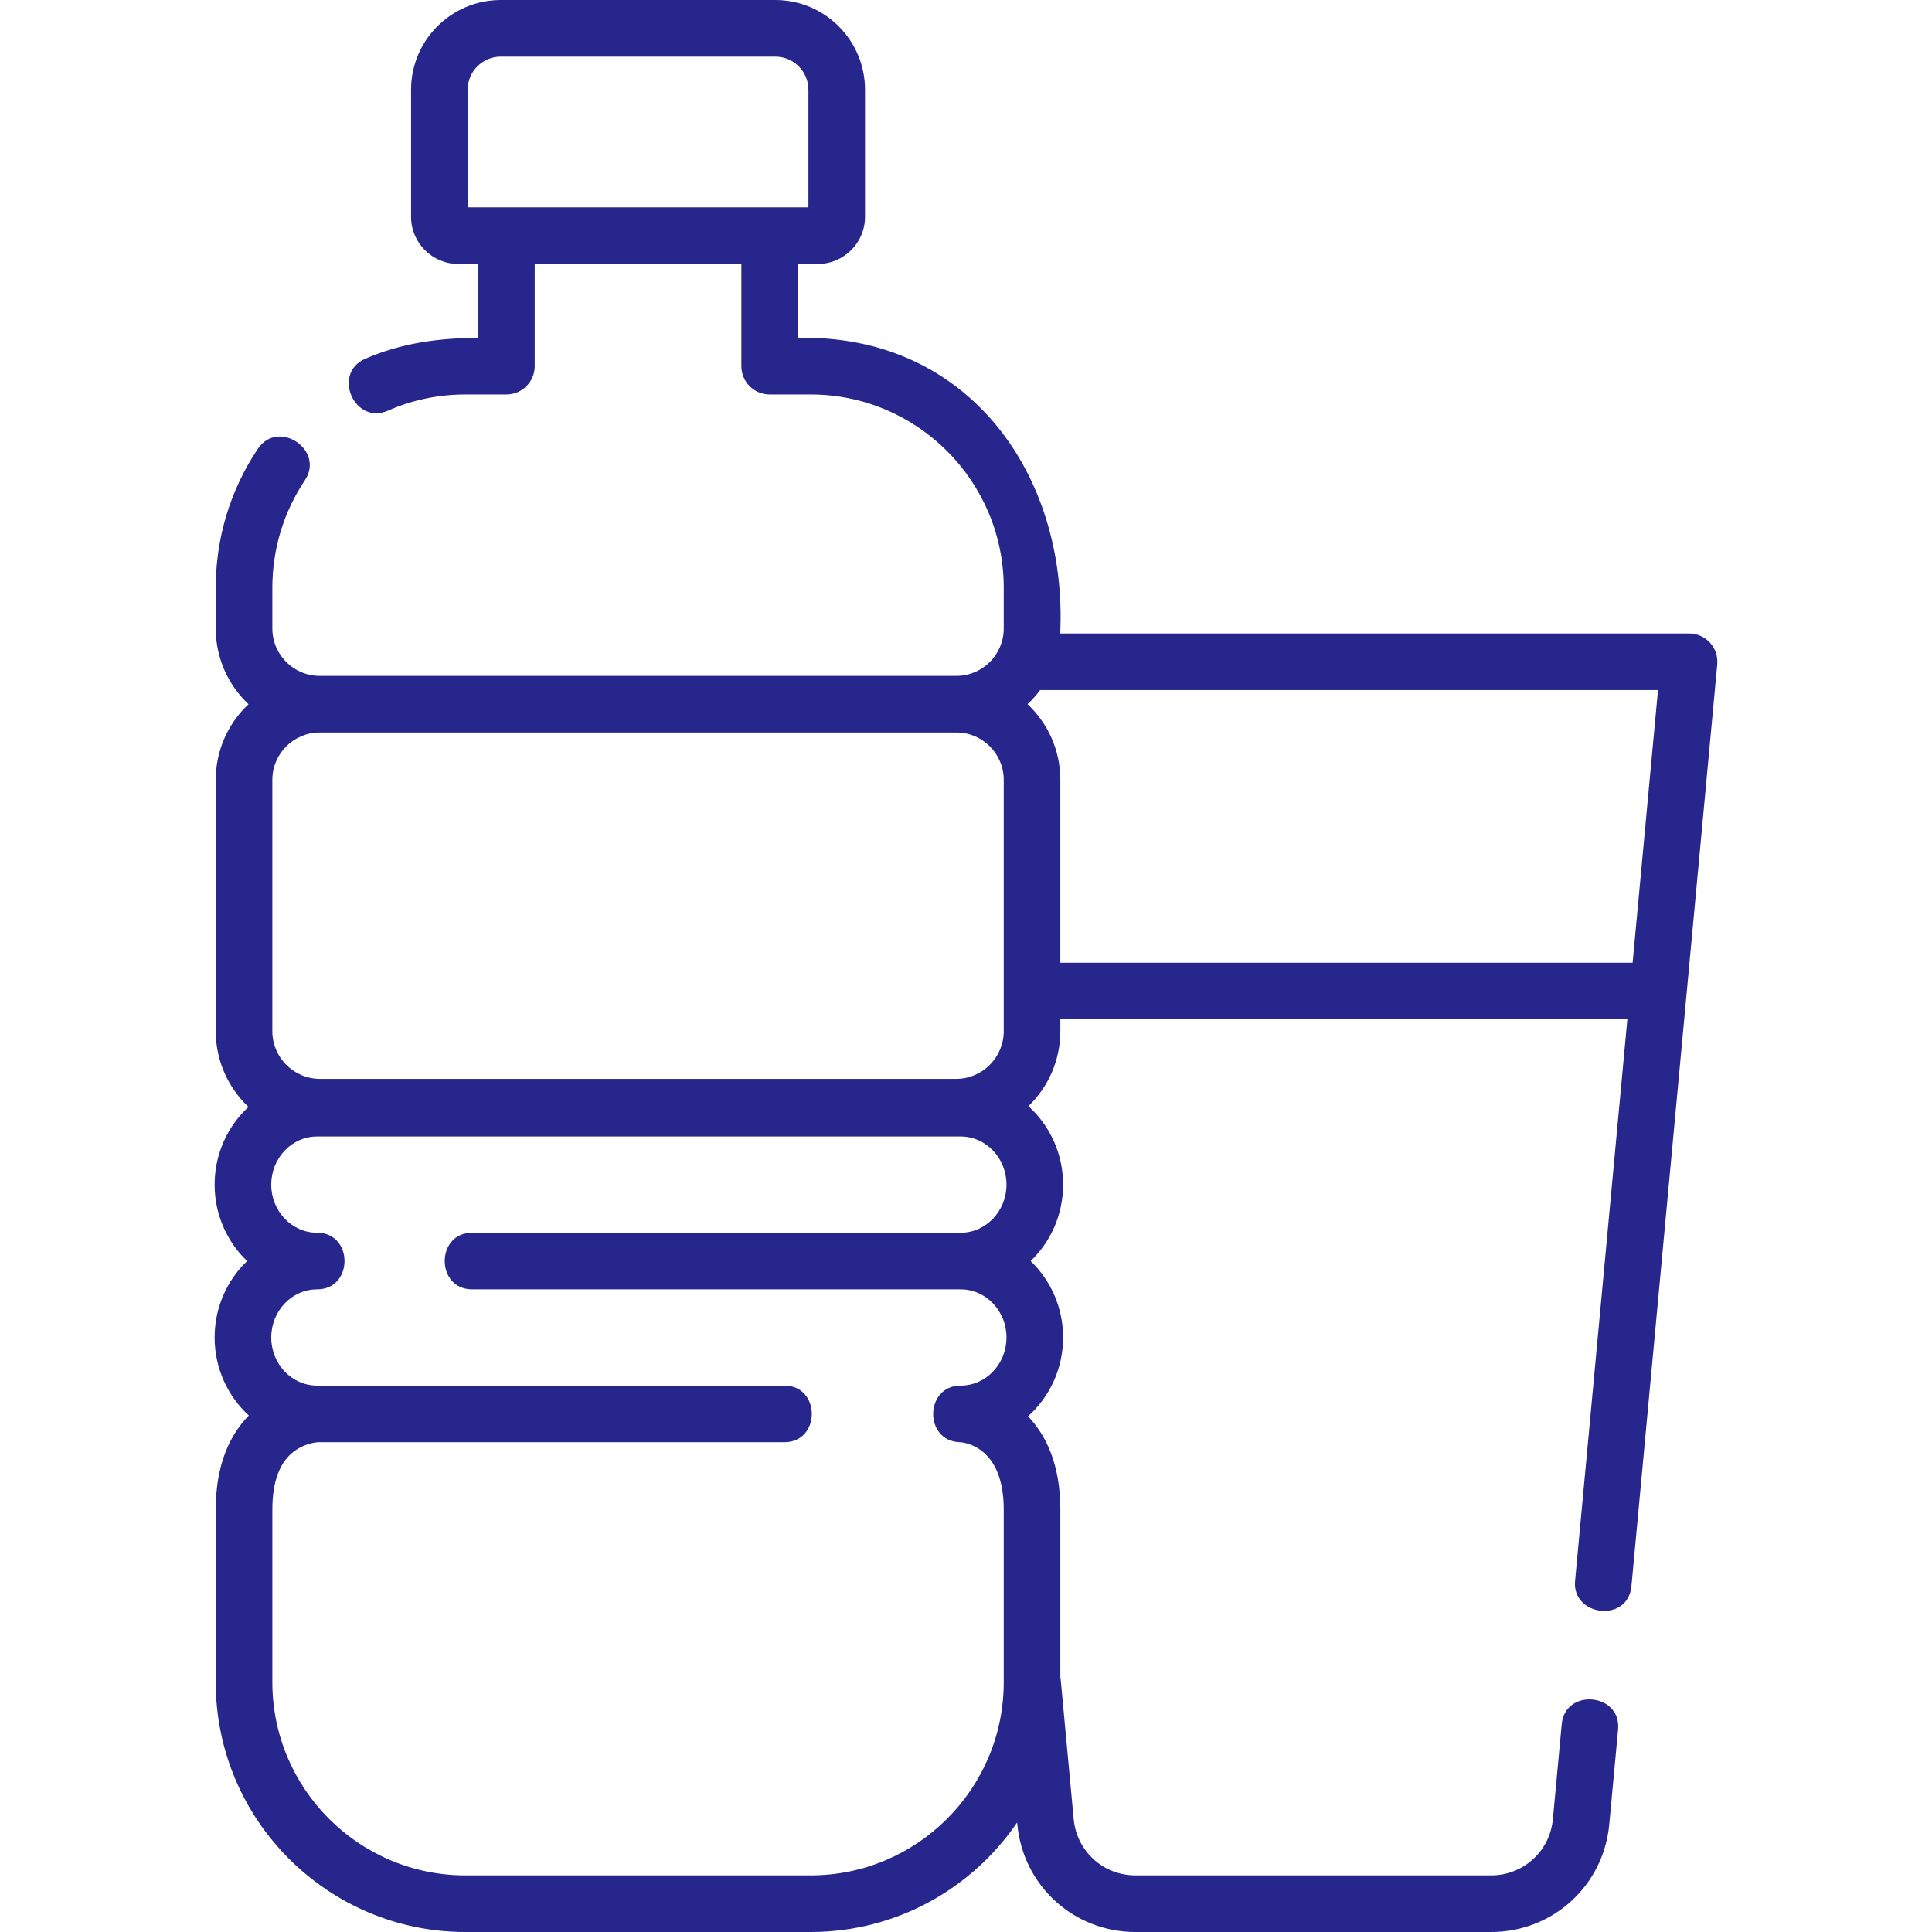
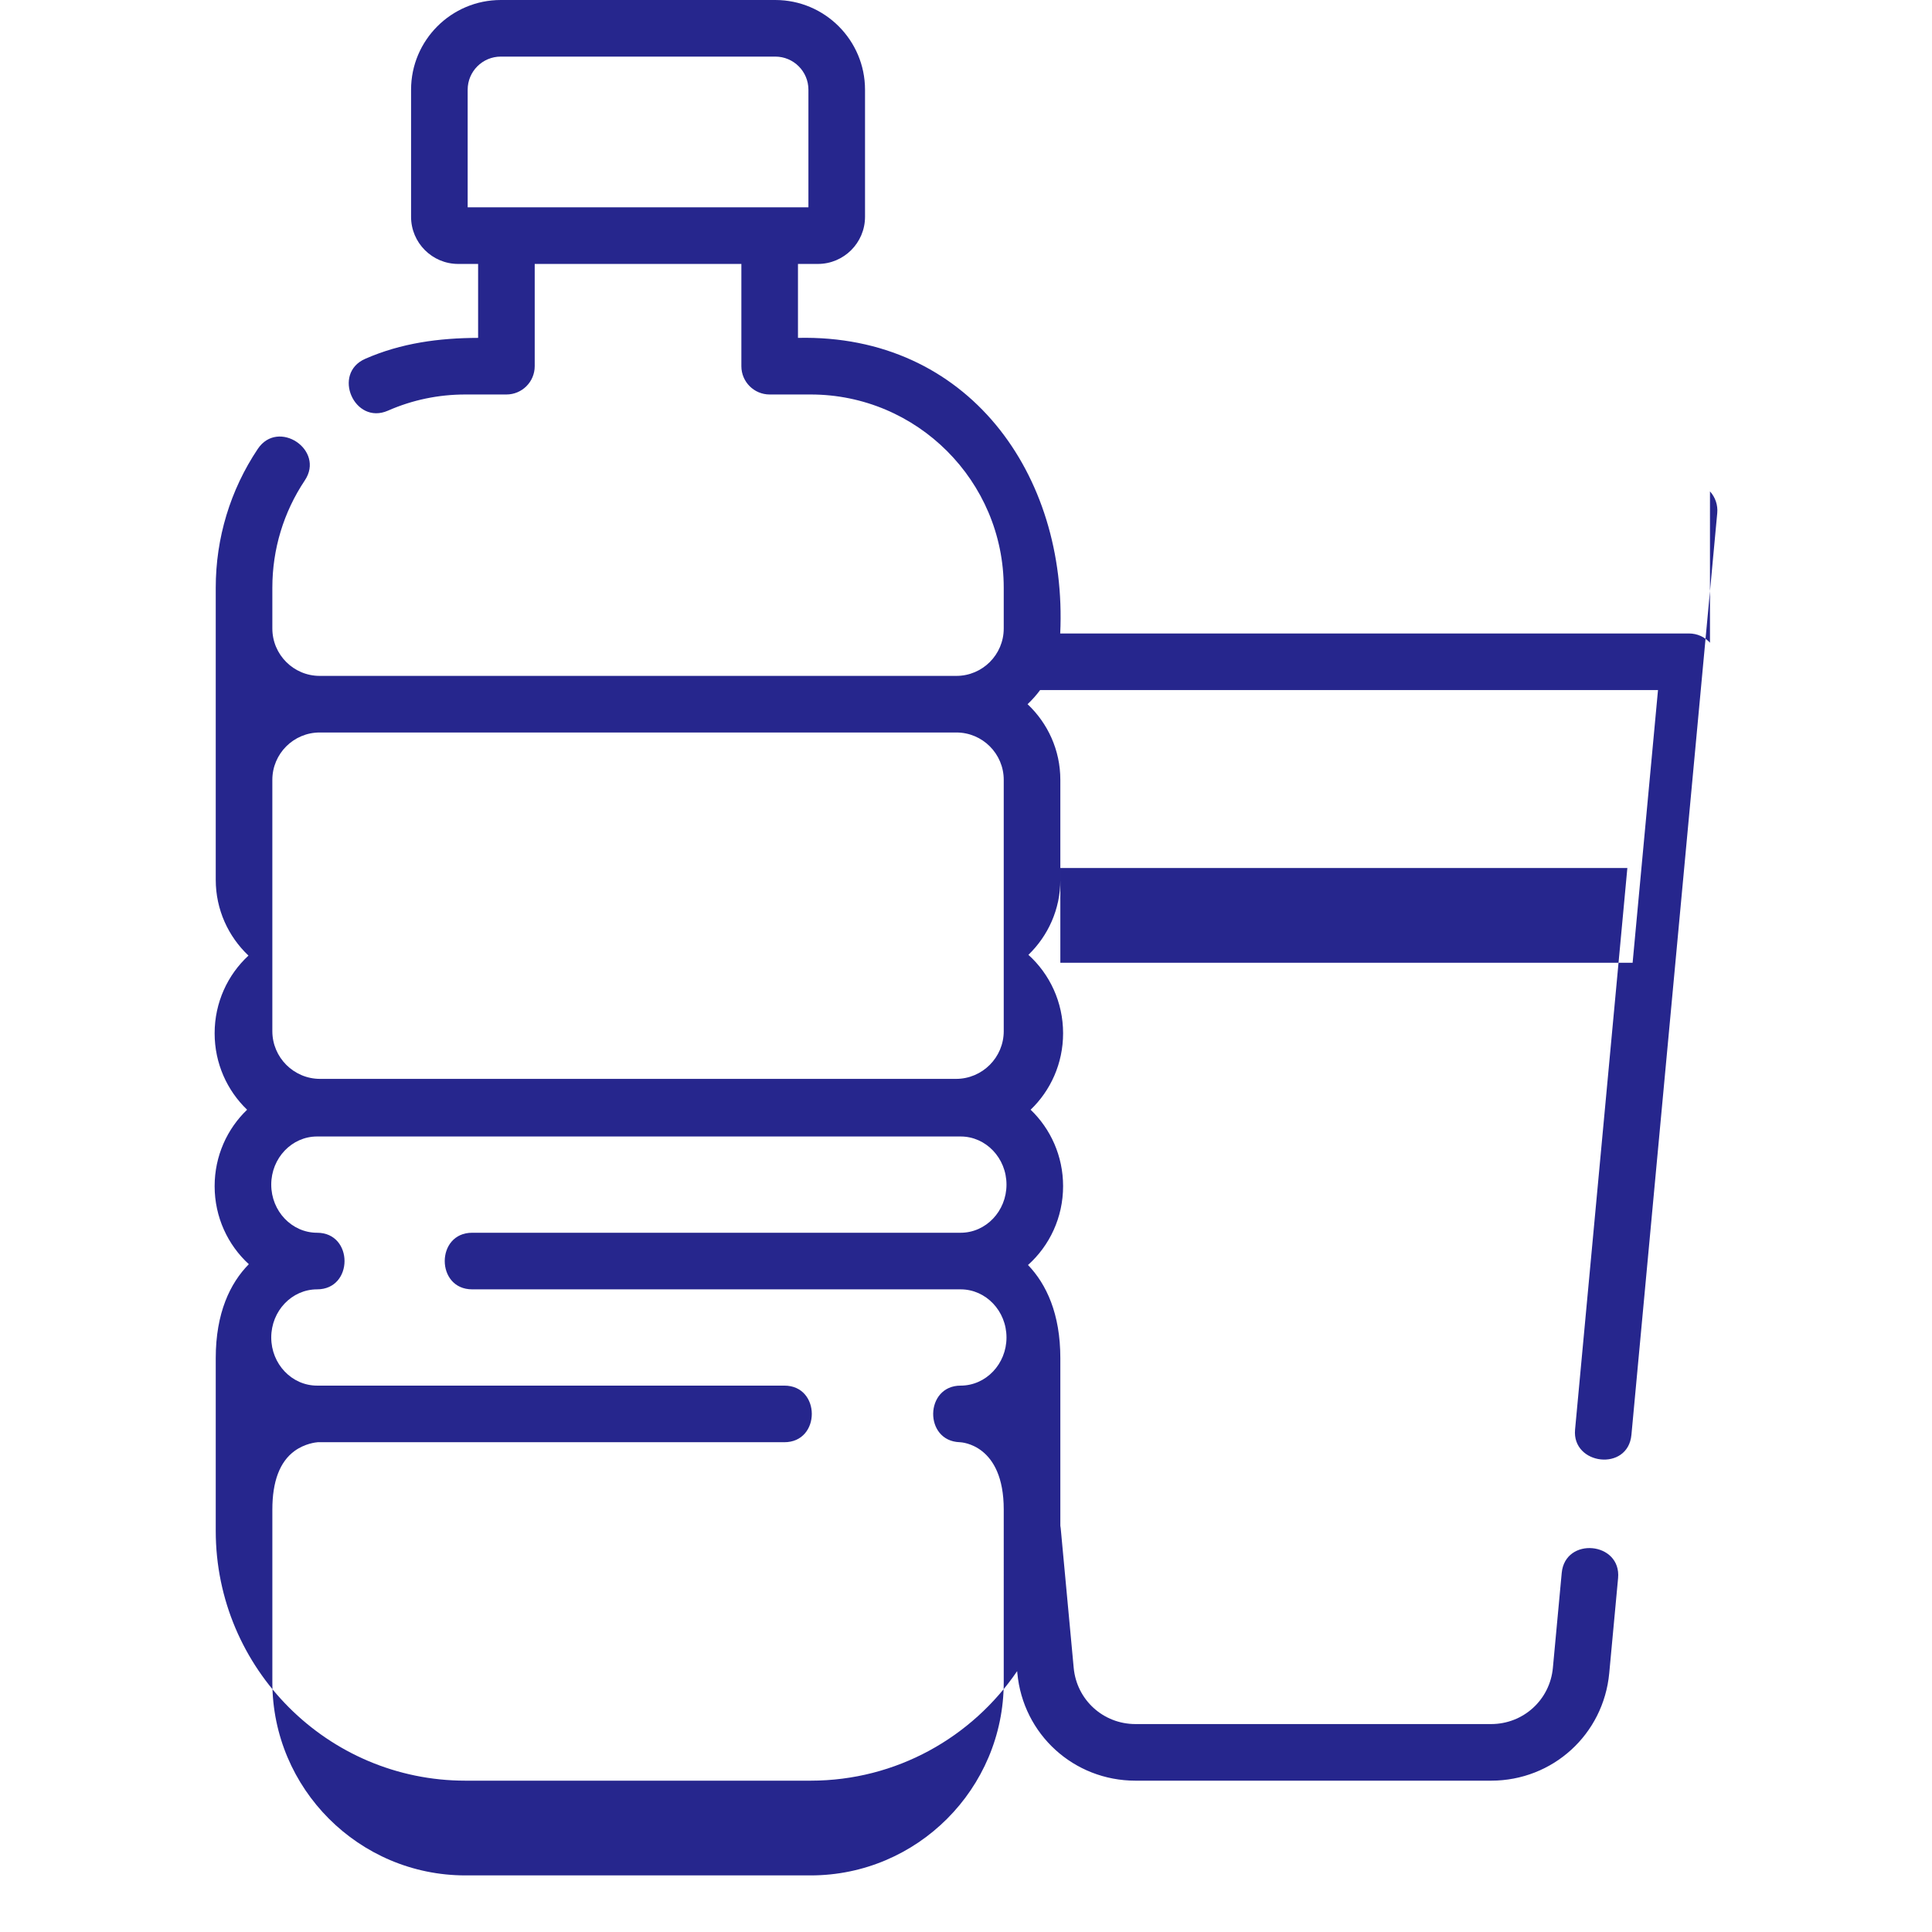
<svg xmlns="http://www.w3.org/2000/svg" version="1.1" width="512" height="512" x="0" y="0" viewBox="0 0 512 512" style="enable-background:new 0 0 512 512" xml:space="preserve" class="">
  <g>
-     <path d="m453.162 170.326c-1.422-1.56-3.434-2.448-5.544-2.448h-166.65c2.002-42.119-24.414-79.361-69.497-78.336v-19.597h5.279c6.887 0 12.49-5.603 12.49-12.489v-33.685c0-13.107-10.664-23.771-23.772-23.771h-72.76c-13.107 0-23.771 10.664-23.771 23.771v33.685c0 6.887 5.603 12.489 12.489 12.489h5.28v19.597c-10.317.028-20.378 1.359-29.925 5.551-8.879 3.898-2.848 17.634 6.029 13.734 6.478-2.844 13.384-4.285 20.527-4.285h10.868c4.143 0 7.5-3.357 7.5-7.5v-27.097h54.765v27.097c0 4.143 3.357 7.5 7.5 7.5h10.868c28.211 0 51.162 22.967 51.162 51.197v10.822c0 6.923-5.627 12.556-12.544 12.556h-.006-168.724-.007c-6.916 0-12.543-5.633-12.543-12.556v-10.822c0-10.181 2.976-20.012 8.606-28.432 5.392-8.06-7.079-16.399-12.469-8.338-7.286 10.895-11.138 23.609-11.138 36.77v10.822c0 7.899 3.344 15.027 8.684 20.056-5.34 5.028-8.684 12.153-8.684 20.05v66.6c0 7.903 3.338 15.036 8.672 20.078-5.502 5.083-8.966 12.431-8.966 20.59 0 7.981 3.313 15.187 8.606 20.255-5.294 5.068-8.606 12.273-8.606 20.255 0 8.208 3.503 15.596 9.062 20.682-4.981 5.056-8.768 12.963-8.768 24.904v45.771c0 36.501 29.68 66.197 66.161 66.197h91.502c22.721 0 42.801-11.522 54.718-29.03l.048.52c1.515 16.254 14.974 28.511 31.308 28.511h94.247c16.335 0 29.794-12.257 31.307-28.511l2.342-25.157c.899-9.657-14.037-11.043-14.936-1.391l-2.342 25.157c-.79 8.495-7.828 14.901-16.371 14.901h-94.247c-8.542 0-15.58-6.406-16.371-14.901l-3.444-37.003c-.021-.225-.056-.445-.096-.663v-44.402c0-11.762-3.699-19.618-8.569-24.689 5.696-5.092 9.299-12.571 9.299-20.896 0-7.981-3.313-15.187-8.605-20.255 5.293-5.068 8.605-12.273 8.605-20.255 0-8.27-3.56-15.701-9.191-20.791 5.211-5.031 8.462-12.08 8.462-19.878v-3.131h150.263l-13.857 148.825c-.873 9.384 14.019 11.222 14.936 1.391l22.742-244.277c.195-2.101-.503-4.188-1.924-5.748zm-329.225-115.381v-31.174c0-4.837 3.935-8.771 8.771-8.771h72.76c4.837 0 8.772 3.935 8.772 8.771v31.174zm129.514 139.172c6.92 0 12.55 5.63 12.55 12.55v66.6c0 6.973-5.673 12.646-12.646 12.646h-168.534c-6.973 0-12.646-5.673-12.646-12.646v-66.6c0-6.92 5.63-12.55 12.55-12.55zm12.55 251.686c0 28.23-22.951 51.197-51.162 51.197h-91.502c-28.21 0-51.161-22.967-51.161-51.197v-45.771c0-7.451 1.98-12.669 5.887-15.51 2.75-2 5.708-2.288 6.133-2.32h123.668c9.697 0 9.697-15 0-15h-123.833c-6.699 0-12.149-5.723-12.149-12.756s5.45-12.755 12.149-12.755c9.697 0 9.697-15 0-15-6.699 0-12.149-5.722-12.149-12.755s5.45-12.755 12.149-12.755h170.551c6.698 0 12.148 5.722 12.148 12.755s-5.45 12.755-12.148 12.755h-129.448c-9.697 0-9.697 15 0 15h129.448c6.698 0 12.148 5.722 12.148 12.755s-5.45 12.756-12.148 12.756c-9.549 0-9.784 14.691-.24 14.996.477.016 11.659.571 11.659 17.834zm15-190.667v-48.469c0-7.896-3.344-15.022-8.685-20.05 1.215-1.144 2.328-2.394 3.319-3.739h163.752l-6.727 72.258z" fill="#26268d" data-original="#000000" class="" />
+     <path d="m453.162 170.326c-1.422-1.56-3.434-2.448-5.544-2.448h-166.65c2.002-42.119-24.414-79.361-69.497-78.336v-19.597h5.279c6.887 0 12.49-5.603 12.49-12.489v-33.685c0-13.107-10.664-23.771-23.772-23.771h-72.76c-13.107 0-23.771 10.664-23.771 23.771v33.685c0 6.887 5.603 12.489 12.489 12.489h5.28v19.597c-10.317.028-20.378 1.359-29.925 5.551-8.879 3.898-2.848 17.634 6.029 13.734 6.478-2.844 13.384-4.285 20.527-4.285h10.868c4.143 0 7.5-3.357 7.5-7.5v-27.097h54.765v27.097c0 4.143 3.357 7.5 7.5 7.5h10.868c28.211 0 51.162 22.967 51.162 51.197v10.822c0 6.923-5.627 12.556-12.544 12.556h-.006-168.724-.007c-6.916 0-12.543-5.633-12.543-12.556v-10.822c0-10.181 2.976-20.012 8.606-28.432 5.392-8.06-7.079-16.399-12.469-8.338-7.286 10.895-11.138 23.609-11.138 36.77v10.822v66.6c0 7.903 3.338 15.036 8.672 20.078-5.502 5.083-8.966 12.431-8.966 20.59 0 7.981 3.313 15.187 8.606 20.255-5.294 5.068-8.606 12.273-8.606 20.255 0 8.208 3.503 15.596 9.062 20.682-4.981 5.056-8.768 12.963-8.768 24.904v45.771c0 36.501 29.68 66.197 66.161 66.197h91.502c22.721 0 42.801-11.522 54.718-29.03l.048.52c1.515 16.254 14.974 28.511 31.308 28.511h94.247c16.335 0 29.794-12.257 31.307-28.511l2.342-25.157c.899-9.657-14.037-11.043-14.936-1.391l-2.342 25.157c-.79 8.495-7.828 14.901-16.371 14.901h-94.247c-8.542 0-15.58-6.406-16.371-14.901l-3.444-37.003c-.021-.225-.056-.445-.096-.663v-44.402c0-11.762-3.699-19.618-8.569-24.689 5.696-5.092 9.299-12.571 9.299-20.896 0-7.981-3.313-15.187-8.605-20.255 5.293-5.068 8.605-12.273 8.605-20.255 0-8.27-3.56-15.701-9.191-20.791 5.211-5.031 8.462-12.08 8.462-19.878v-3.131h150.263l-13.857 148.825c-.873 9.384 14.019 11.222 14.936 1.391l22.742-244.277c.195-2.101-.503-4.188-1.924-5.748zm-329.225-115.381v-31.174c0-4.837 3.935-8.771 8.771-8.771h72.76c4.837 0 8.772 3.935 8.772 8.771v31.174zm129.514 139.172c6.92 0 12.55 5.63 12.55 12.55v66.6c0 6.973-5.673 12.646-12.646 12.646h-168.534c-6.973 0-12.646-5.673-12.646-12.646v-66.6c0-6.92 5.63-12.55 12.55-12.55zm12.55 251.686c0 28.23-22.951 51.197-51.162 51.197h-91.502c-28.21 0-51.161-22.967-51.161-51.197v-45.771c0-7.451 1.98-12.669 5.887-15.51 2.75-2 5.708-2.288 6.133-2.32h123.668c9.697 0 9.697-15 0-15h-123.833c-6.699 0-12.149-5.723-12.149-12.756s5.45-12.755 12.149-12.755c9.697 0 9.697-15 0-15-6.699 0-12.149-5.722-12.149-12.755s5.45-12.755 12.149-12.755h170.551c6.698 0 12.148 5.722 12.148 12.755s-5.45 12.755-12.148 12.755h-129.448c-9.697 0-9.697 15 0 15h129.448c6.698 0 12.148 5.722 12.148 12.755s-5.45 12.756-12.148 12.756c-9.549 0-9.784 14.691-.24 14.996.477.016 11.659.571 11.659 17.834zm15-190.667v-48.469c0-7.896-3.344-15.022-8.685-20.05 1.215-1.144 2.328-2.394 3.319-3.739h163.752l-6.727 72.258z" fill="#26268d" data-original="#000000" class="" />
  </g>
</svg>